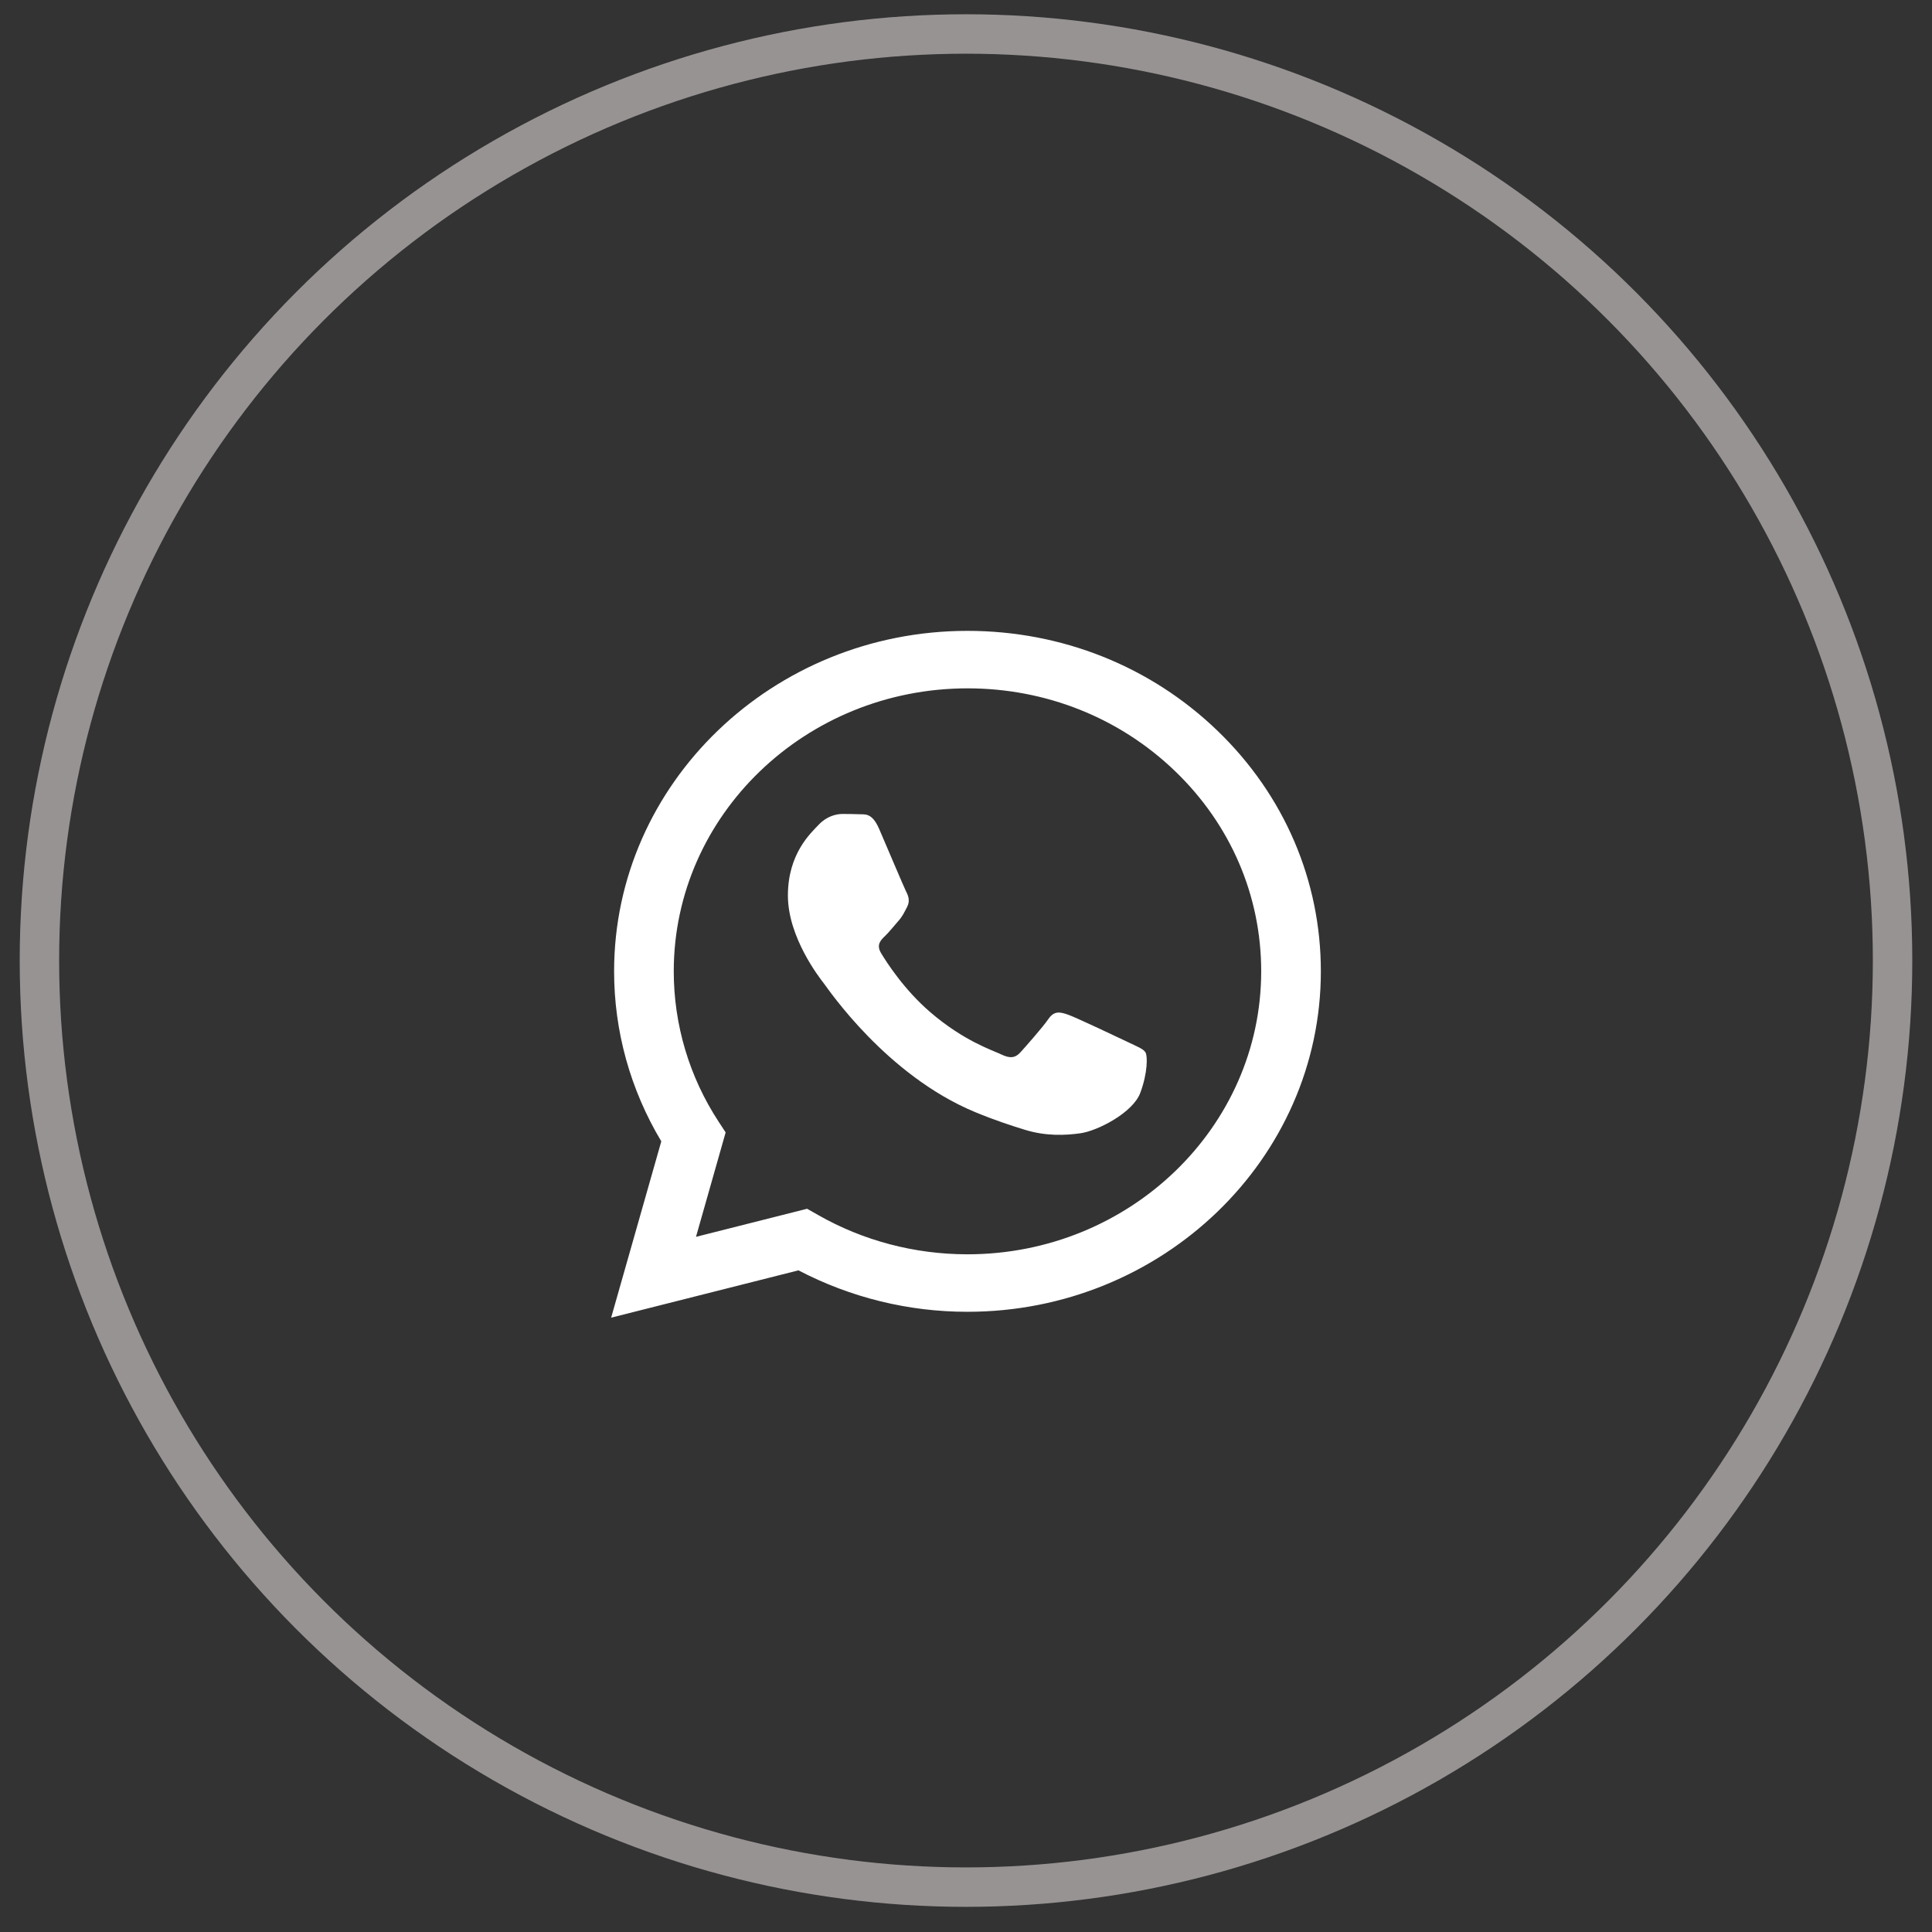
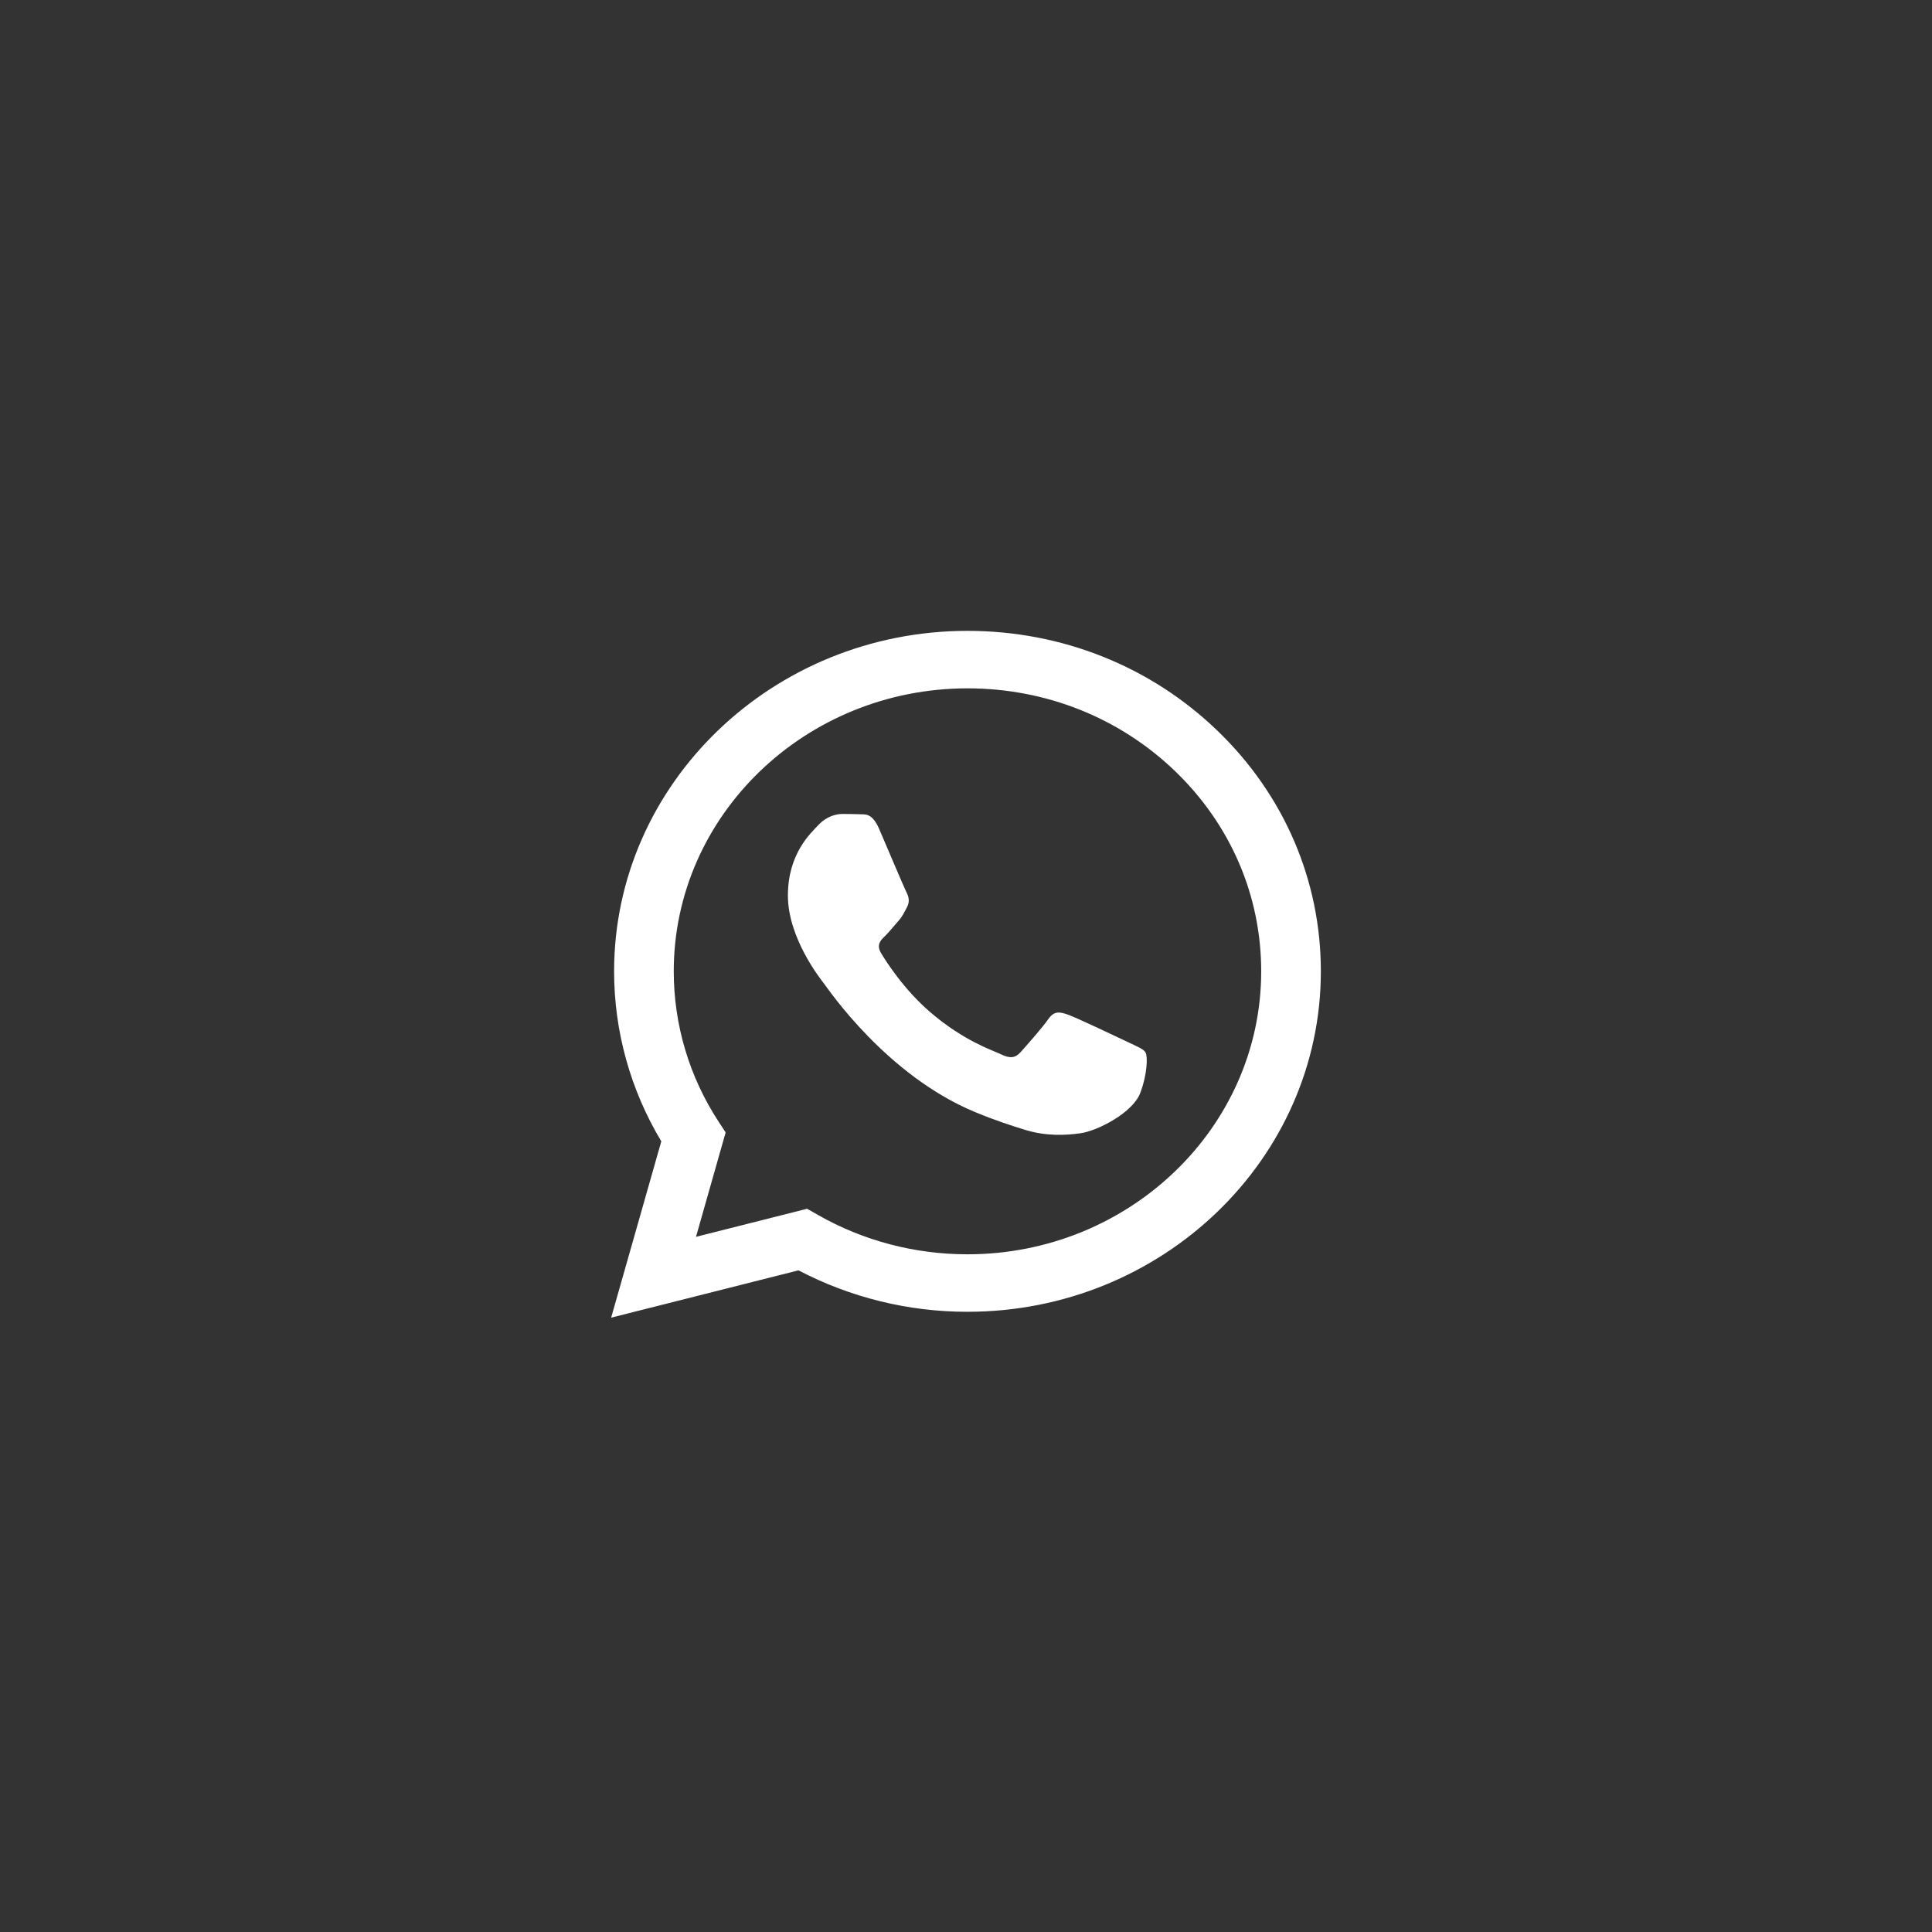
<svg xmlns="http://www.w3.org/2000/svg" width="49" height="49" viewBox="0 0 49 49" fill="none">
  <rect x="0" y="0" width="49" height="49" fill="#333333" stroke="none" />
  <path d="M24.538 16C19.598 16 15.577 19.872 15.575 24.631C15.574 26.153 15.988 27.639 16.772 28.947L15.5 33.419L20.251 32.219C21.573 32.91 23.043 33.271 24.534 33.27H24.538C29.478 33.27 33.498 29.397 33.5 24.638C33.501 22.333 32.57 20.163 30.877 18.532C29.185 16.901 26.935 16.001 24.538 16ZM24.538 31.812H24.535C23.198 31.812 21.887 31.466 20.743 30.812L20.47 30.657L17.652 31.369L18.404 28.721L18.227 28.45C17.483 27.315 17.087 25.988 17.088 24.631C17.09 20.675 20.432 17.458 24.541 17.458C26.53 17.459 28.4 18.206 29.807 19.562C31.214 20.918 31.988 22.72 31.987 24.638C31.985 28.594 28.643 31.812 24.537 31.812H24.538ZM28.624 26.438C28.4 26.331 27.299 25.809 27.093 25.736C26.888 25.665 26.739 25.628 26.59 25.844C26.441 26.06 26.011 26.546 25.881 26.689C25.75 26.833 25.619 26.851 25.395 26.743C25.171 26.635 24.45 26.407 23.595 25.672C22.929 25.101 22.479 24.395 22.349 24.178C22.218 23.963 22.335 23.846 22.447 23.739C22.547 23.643 22.671 23.487 22.782 23.361C22.894 23.235 22.931 23.145 23.007 23.001C23.081 22.858 23.044 22.731 22.987 22.624C22.931 22.515 22.484 21.454 22.297 21.023C22.115 20.602 21.931 20.659 21.793 20.651C21.662 20.646 21.514 20.644 21.363 20.644C21.215 20.644 20.972 20.698 20.767 20.914C20.561 21.13 19.983 21.651 19.983 22.713C19.983 23.775 20.785 24.8 20.897 24.944C21.009 25.088 22.477 27.267 24.723 28.202C25.257 28.423 25.674 28.556 26 28.656C26.536 28.82 27.025 28.796 27.41 28.741C27.84 28.679 28.735 28.22 28.921 27.716C29.108 27.213 29.108 26.781 29.052 26.691C28.998 26.601 28.848 26.547 28.624 26.438V26.438Z" fill="white" />
-   <circle cx="24.5" cy="24.362" r="23.5" stroke="#FEF4F4" stroke-opacity="0.5" />
</svg>